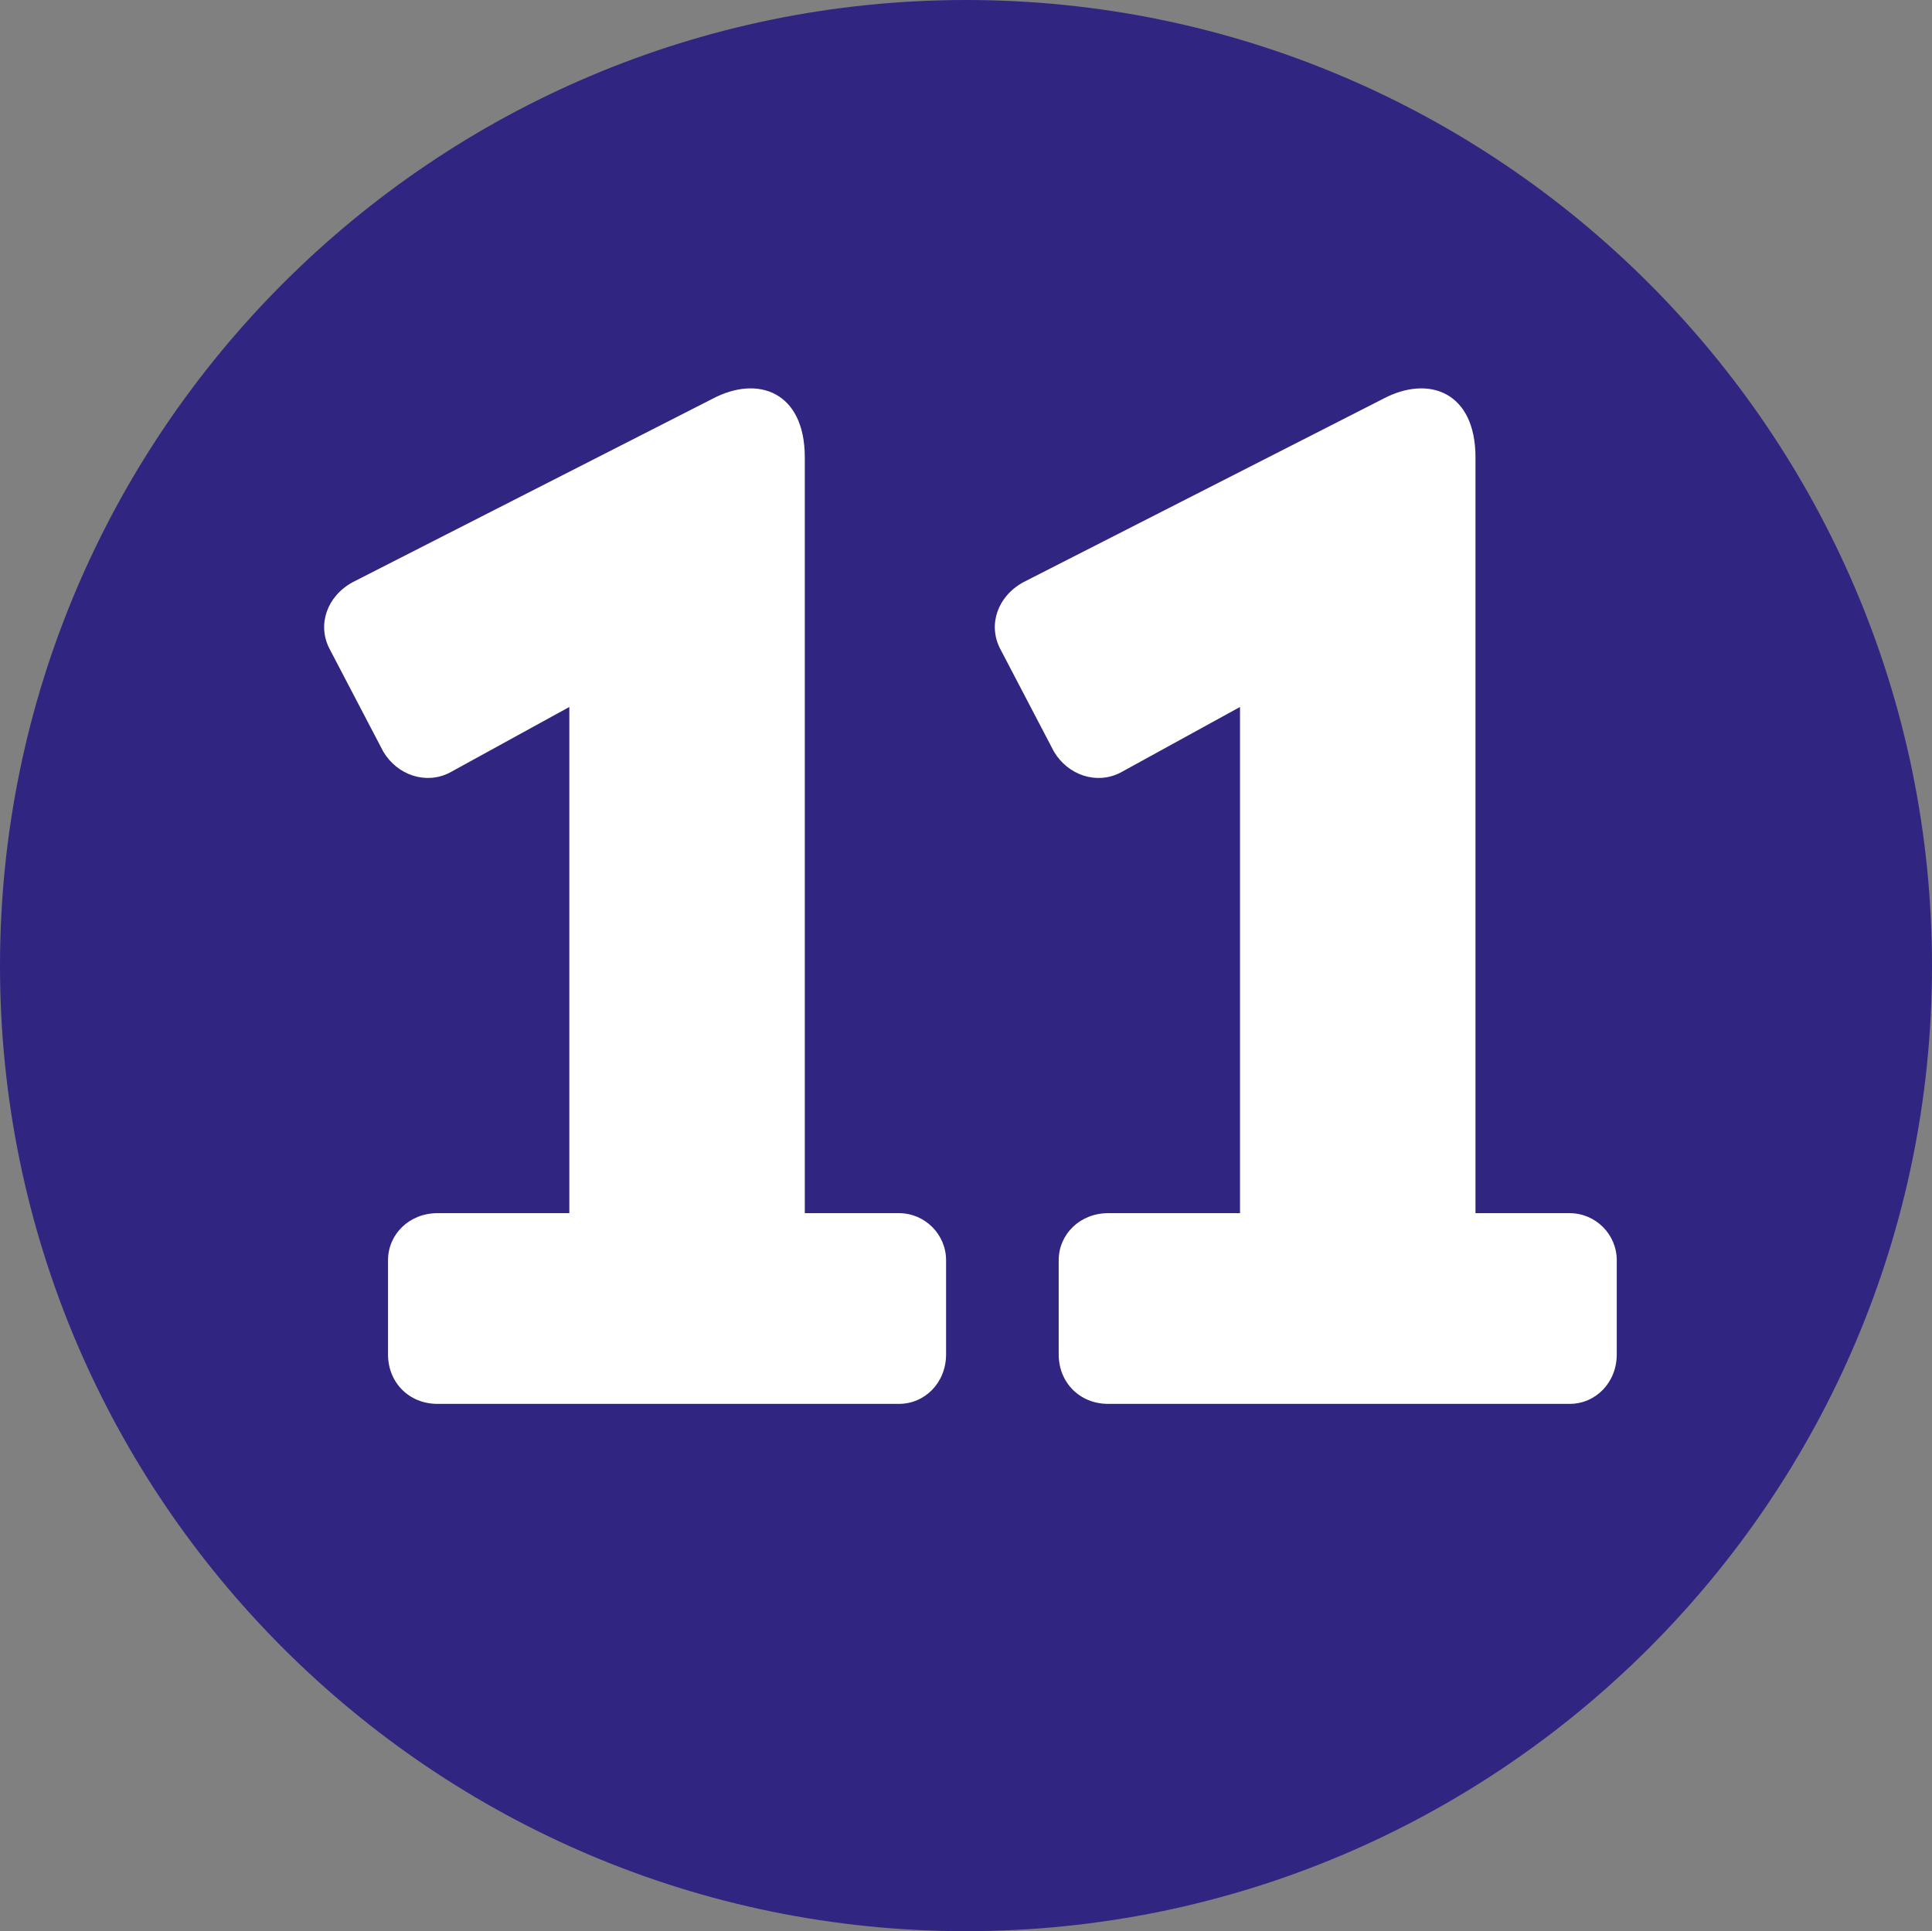
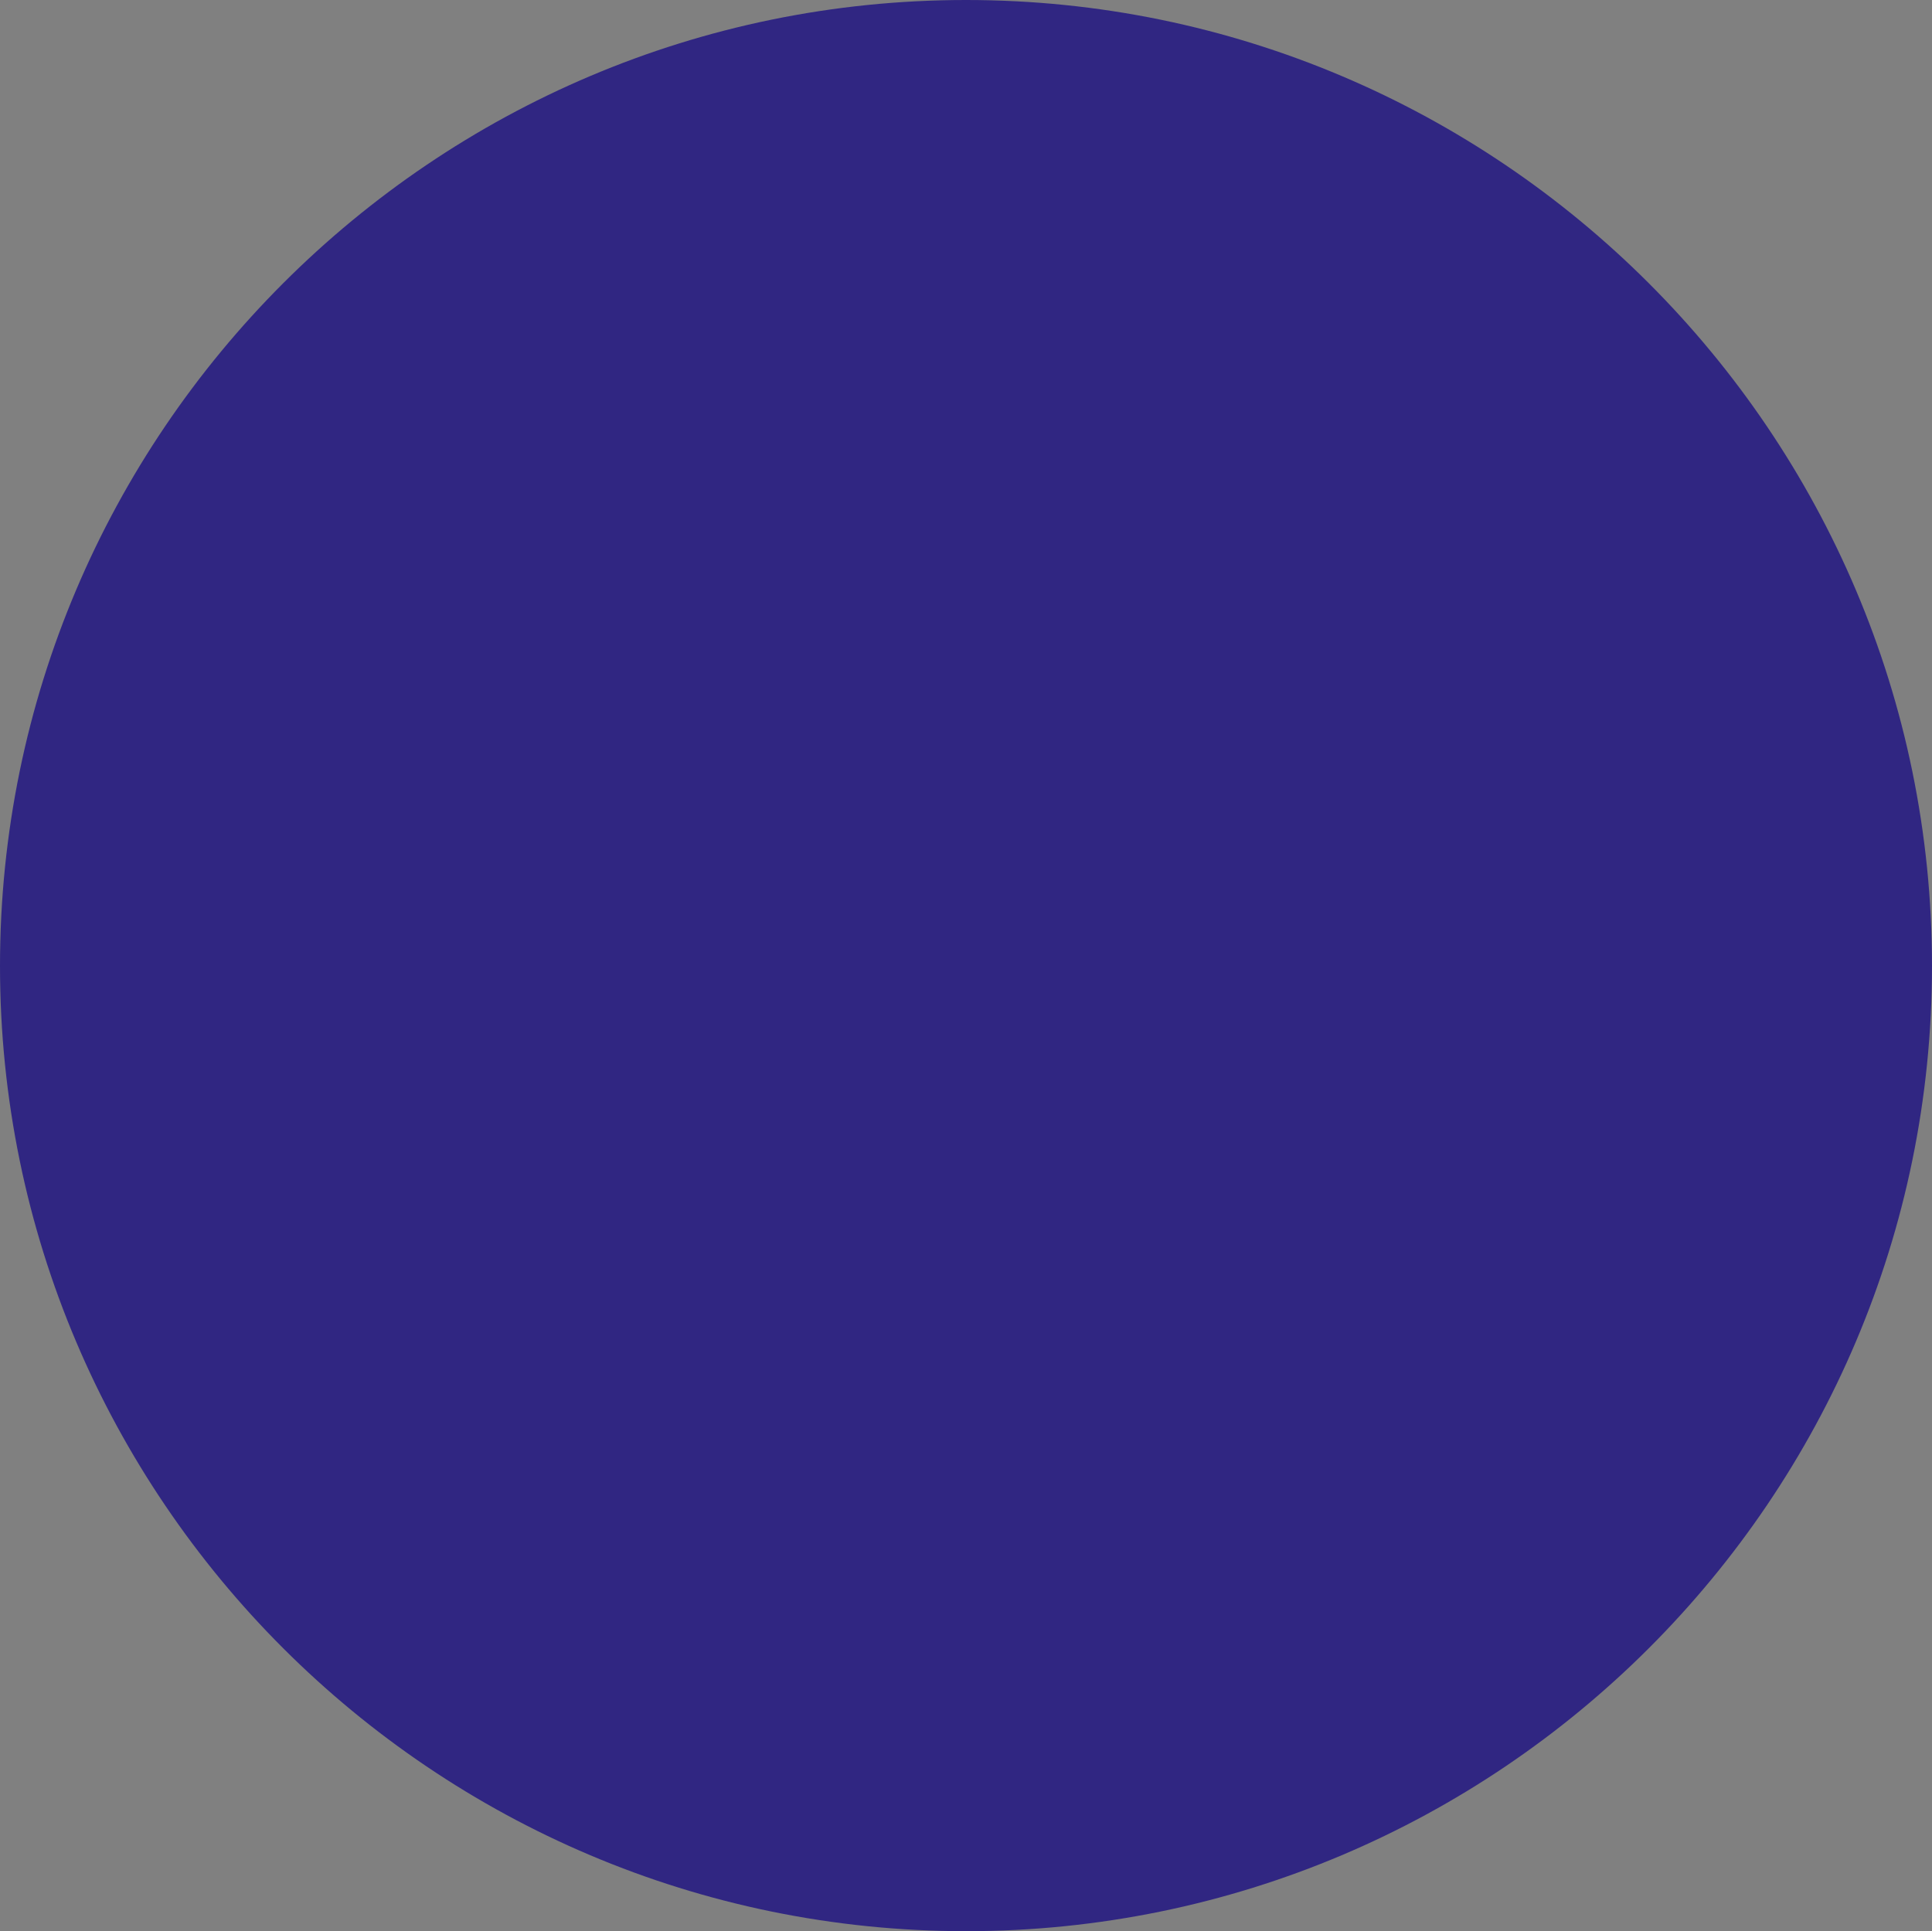
<svg xmlns="http://www.w3.org/2000/svg" xmlns:ns1="http://sodipodi.sourceforge.net/DTD/sodipodi-0.dtd" xmlns:ns2="http://www.inkscape.org/namespaces/inkscape" width="150pt" height="149.954pt" viewBox="0 0 150 149.954" version="1.2" id="svg23276" ns1:docname="11.svg" ns2:version="1.0.2-2 (e86c870879, 2021-01-15)">
  <rect x="0" y="0" width="150" height="149.954" fill="#808080" stroke="none" />
  <ns1:namedview pagecolor="#ffffff" bordercolor="#666666" borderopacity="1" objecttolerance="10" gridtolerance="10" guidetolerance="10" ns2:pageopacity="0" ns2:pageshadow="2" ns2:window-width="798" ns2:window-height="828" id="namedview23278" showgrid="false" ns2:zoom="1.6061898" ns2:cx="60.661941" ns2:cy="-89.655088" ns2:window-x="-7" ns2:window-y="0" ns2:window-maximized="0" ns2:current-layer="svg23276" fit-margin-top="0" fit-margin-left="0" fit-margin-right="0" fit-margin-bottom="0" />
  <defs id="defs8381" />
  <path style="fill:#302682;fill-opacity:1;fill-rule:evenodd;stroke:none;stroke-width:11.7" d="M 150,75 C 150,33.638 116.362,0 75,0 33.638,0 0,33.638 0,75 0,116.362 33.638,149.954 75,149.954 116.362,149.954 150,116.362 150,75" id="path11803" />
-   <path style="fill:#ffffff;fill-opacity:1;stroke:none;stroke-width:11.7" d="m 73.453,105.17 v -7.313 c 0,-2.011 -1.645,-3.656 -3.656,-3.656 H 62.484 V 35.517 c 0,-5.119 -3.656,-6.399 -7.13,-4.57 L 27.384,45.206 c -2.011,1.096 -2.742,3.291 -1.828,5.119 l 4.205,8.044 c 1.096,1.828 3.291,2.559 5.119,1.645 L 44.203,54.895 V 94.201 H 33.965 c -2.194,0 -3.839,1.645 -3.839,3.656 v 7.313 c 0,2.194 1.645,3.839 3.839,3.839 h 35.832 c 2.011,0 3.656,-1.645 3.656,-3.839 z m 0,0" id="path65578" />
-   <path style="fill:#ffffff;fill-opacity:1;stroke:none;stroke-width:11.7" d="m 125.525,105.17 v -7.313 c 0,-2.011 -1.645,-3.656 -3.656,-3.656 h -7.313 V 35.517 c 0,-5.119 -3.656,-6.399 -7.13,-4.57 l -27.971,14.26 c -2.011,1.096 -2.742,3.291 -1.828,5.119 l 4.205,8.044 c 1.096,1.828 3.291,2.559 5.119,1.645 L 96.274,54.895 V 94.201 H 86.036 c -2.194,0 -3.839,1.645 -3.839,3.656 v 7.313 c 0,2.194 1.645,3.839 3.839,3.839 h 35.832 c 2.011,0 3.656,-1.645 3.656,-3.839 z m 0,0" id="path65582" />
</svg>